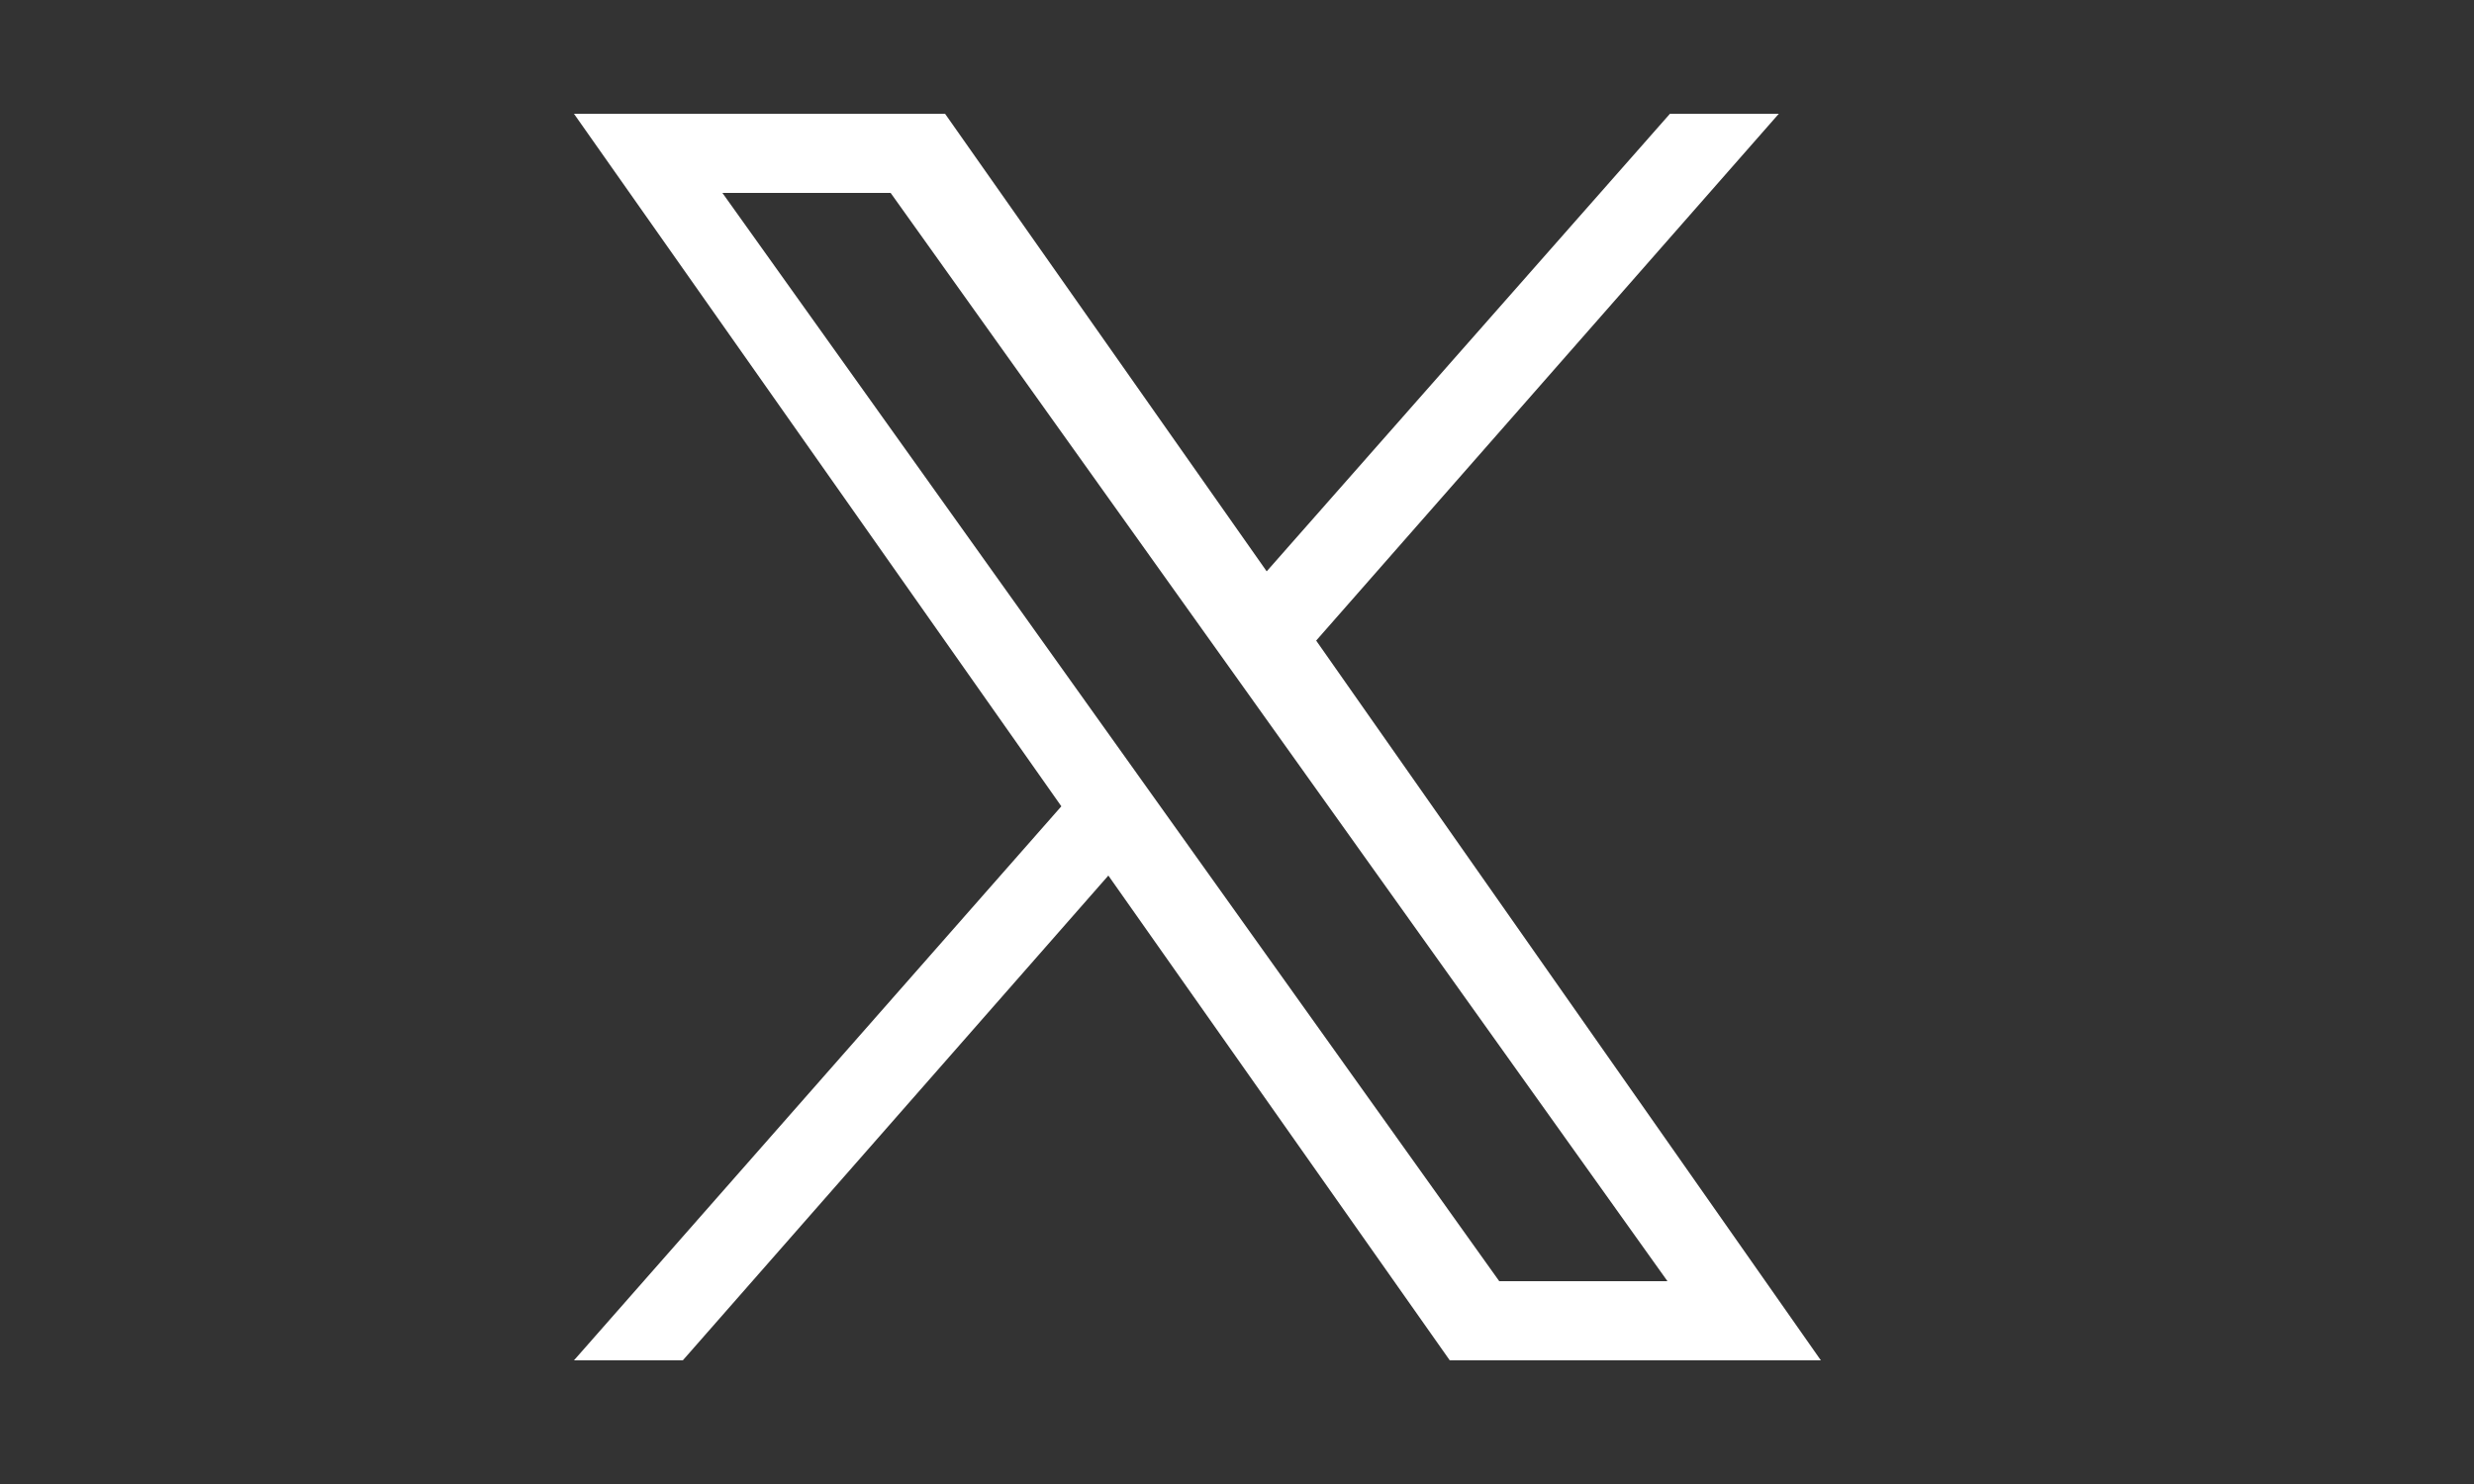
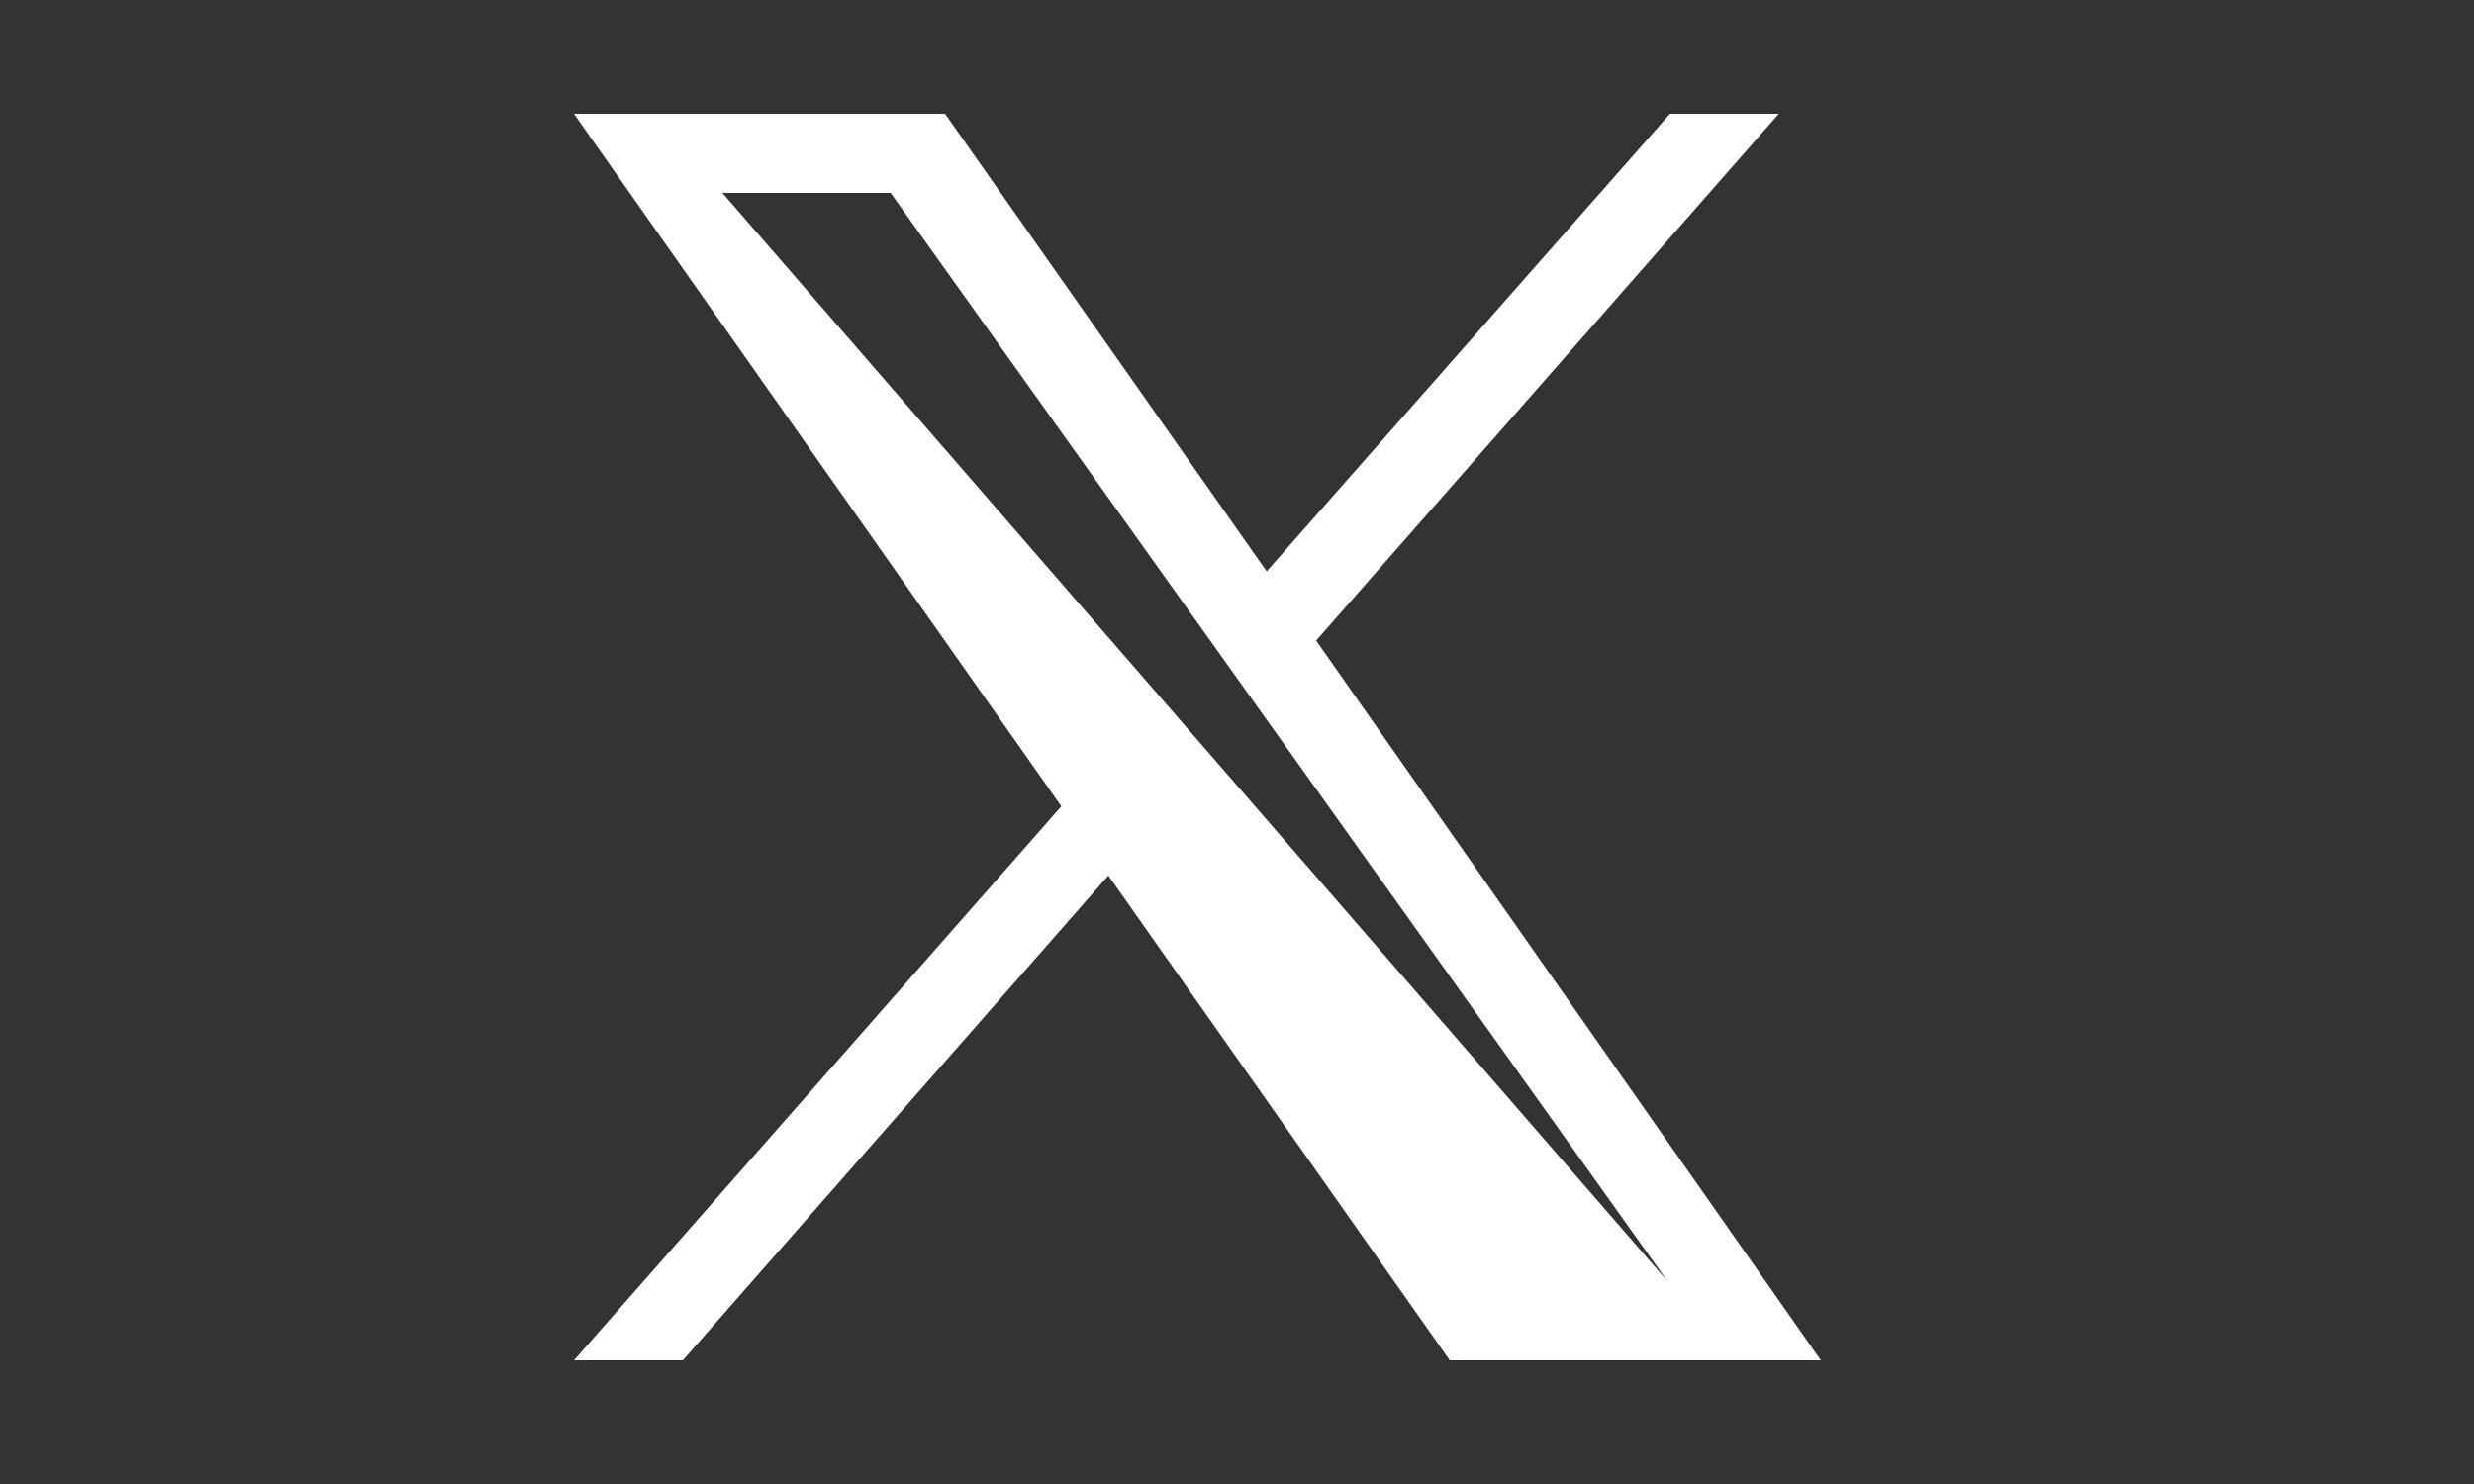
<svg xmlns="http://www.w3.org/2000/svg" version="1.1" id="レイヤー_1" x="0px" y="0px" viewBox="0 0 100 60" style="enable-background:new 0 0 100 60;" xml:space="preserve">
  <rect x="0" y="0" width="100" height="60" fill="#333333" stroke="none" />
  <style type="text/css">
	.st0{fill:#FFFFFF;}
</style>
-   <path class="st0" d="M53.2,25.9L71.9,4.6h-4.4L51.2,23.1l-13-18.5h-15l19.7,28L23.2,55h4.4l17.2-19.6L58.6,55h15 M29.2,7.8h6.8  l31.4,44h-6.8" />
+   <path class="st0" d="M53.2,25.9L71.9,4.6h-4.4L51.2,23.1l-13-18.5h-15l19.7,28L23.2,55h4.4l17.2-19.6L58.6,55h15 M29.2,7.8h6.8  l31.4,44" />
</svg>